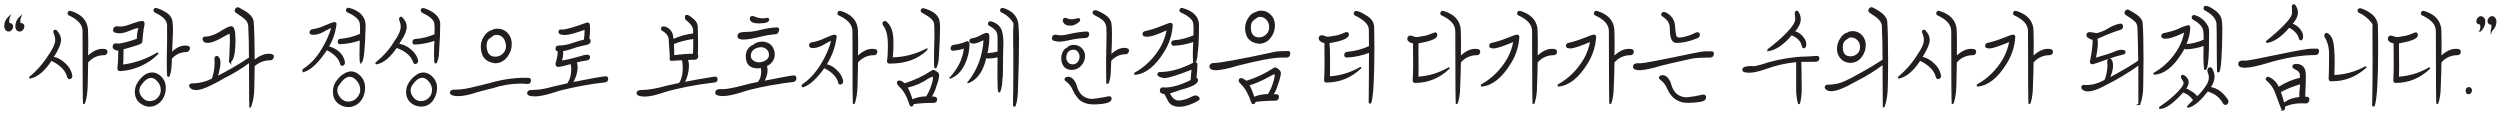
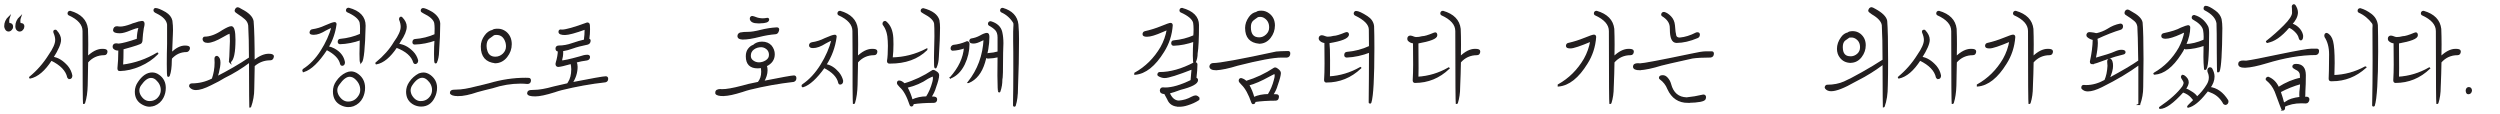
<svg xmlns="http://www.w3.org/2000/svg" width="503" height="23" viewBox="0 0 503 23" fill="none">
  <path d="M1.73 6.19C1.65 6.19 1.55 6.17 1.44 6.12C1.33 6.07 1.23 5.96 1.14 5.78C1.05 5.6 1 5.43 1 5.28C1 4.56 1.28 3.94 1.85 3.4C1.75 3.67 1.7 3.94 1.7 4.21C1.7 4.5 1.74 4.7 1.82 4.81L1.91 4.78C2.29 4.78 2.48 4.98 2.48 5.38C2.48 5.47 2.47 5.55 2.45 5.62C2.25 6 2.01 6.19 1.73 6.19ZM3.96 6.19L3.75 6.16C3.41 6.03 3.24 5.74 3.24 5.29C3.24 4.57 3.52 3.95 4.09 3.41C3.99 3.68 3.94 3.95 3.94 4.22C3.94 4.47 3.98 4.67 4.06 4.82L4.15 4.79C4.55 4.79 4.75 4.96 4.75 5.29C4.75 5.4 4.73 5.51 4.69 5.63C4.49 6.01 4.25 6.2 3.97 6.2L3.96 6.19Z" fill="#221E1F" stroke="#221E1F" stroke-width="0.31" stroke-miterlimit="10" />
  <path d="M13.982 15.76C13.842 15.76 13.742 15.69 13.682 15.56C13.382 14.15 12.252 12.98 10.302 12.04C8.952 14.14 7.532 15.35 6.042 15.66C6.022 15.66 6.012 15.63 6.012 15.56C7.502 14.35 8.802 12.88 9.902 11.13C10.812 9.83 11.262 8.8 11.262 8.04C11.262 7.59 11.142 7.09 10.902 6.53L10.872 6.36C10.872 6.2 10.972 6.13 11.172 6.13C11.212 6.13 11.252 6.15 11.292 6.2C11.852 6.8 12.132 7.41 12.132 8.01C12.132 8.77 11.622 9.96 10.592 11.57C11.622 11.7 12.592 12.3 13.522 13.35C13.982 13.91 14.272 14.52 14.402 15.2C14.402 15.56 14.262 15.75 13.982 15.77V15.76ZM16.912 20.75H16.852C16.852 20.75 16.792 19.65 16.792 17.46C16.792 11.47 16.782 7.73 16.762 6.25C16.762 4.91 15.792 3.8 13.862 2.93C13.782 2.86 13.742 2.8 13.742 2.73C13.742 2.46 13.872 2.33 14.132 2.33C16.202 2.93 17.342 4.1 17.542 5.82C17.582 6.78 17.602 7.83 17.602 8.97L17.572 11.52C18.622 10.49 19.622 9.98 20.592 9.98C21.172 9.98 21.472 10.09 21.472 10.31C21.472 10.74 21.302 10.95 20.962 10.95C19.612 10.95 18.482 11.46 17.582 12.49C17.562 14.26 17.532 15.83 17.492 17.2C17.452 18.58 17.282 19.73 16.982 20.67L16.922 20.74L16.912 20.75Z" fill="#221E1F" stroke="#221E1F" stroke-width="0.31" stroke-miterlimit="10" />
  <path d="M24.082 14.149C23.883 14.149 23.782 14.02 23.782 13.749C23.902 12.659 23.962 11.399 23.962 9.99L23.723 10.02C23.402 10.02 23.133 9.91 22.902 9.68C22.843 9.57 22.812 9.48 22.812 9.41C22.812 9.05 23.003 8.87 23.383 8.87C23.543 8.87 23.652 8.88 23.703 8.9C23.753 8.92 23.812 8.93 23.872 8.93C24.633 8.86 25.902 8.53 27.672 7.92C27.692 7 27.823 6.16 28.062 5.4C27.462 5.51 26.863 5.69 26.282 5.94C25.352 6.34 24.633 6.54 24.113 6.54C23.302 6.54 22.902 6.38 22.902 6.07C22.942 5.65 23.152 5.43 23.532 5.43C23.773 5.47 23.992 5.5 24.192 5.5C24.733 5.5 25.462 5.33 26.363 5C26.582 4.89 26.872 4.79 27.242 4.7C27.742 4.5 28.203 4.39 28.602 4.36C28.823 4.36 28.933 4.52 28.933 4.83C28.933 5.01 28.883 5.28 28.782 5.64C28.642 6.49 28.552 7.34 28.512 8.19C28.512 8.28 28.473 8.41 28.372 8.58C28.273 8.75 27.133 9.13 24.913 9.74L24.703 9.77C24.703 11.18 24.672 12.309 24.613 13.159C27.133 12.85 29.483 12.03 31.683 10.71C31.703 10.71 31.712 10.729 31.712 10.78C30.723 11.79 29.543 12.589 28.152 13.2C26.762 13.8 25.402 14.12 24.073 14.139L24.082 14.149ZM30.122 21.32C29.703 21.32 29.262 21.209 28.823 20.98C27.793 20.47 27.282 19.63 27.282 18.459C27.282 17.79 27.483 17.16 27.883 16.579C28.712 15.35 29.622 14.729 30.633 14.729C31.093 14.729 31.543 14.889 31.962 15.2C32.792 15.8 33.203 16.63 33.203 17.68C33.203 18.369 33.053 19.009 32.752 19.59C32.392 20.299 31.823 20.82 31.062 21.13C30.782 21.239 30.473 21.299 30.122 21.299V21.32ZM30.093 20.489C31.003 20.489 31.692 20.099 32.172 19.32C32.392 18.939 32.502 18.54 32.502 18.11C32.502 17.299 32.163 16.59 31.473 15.96C31.152 15.669 30.793 15.52 30.383 15.52C29.703 15.52 28.992 16.029 28.273 17.059C28.012 17.419 27.883 17.799 27.883 18.2C27.883 18.529 27.973 18.869 28.152 19.209C28.652 20.059 29.302 20.489 30.082 20.489H30.093ZM33.892 15.319H33.833C33.752 15.319 33.712 14.52 33.712 12.899C33.712 11.47 33.733 10.1 33.773 8.81V4.95C33.672 4.03 32.943 3.24 31.573 2.57C31.212 2.41 31.032 2.26 31.032 2.1C31.032 1.88 31.122 1.77 31.302 1.77C31.683 1.77 32.343 2.04 33.263 2.57C33.962 3 34.392 3.53 34.532 4.18C34.612 4.78 34.653 5.41 34.653 6.06C34.653 6.4 34.642 6.7 34.623 6.97C34.602 7.24 34.593 7.5 34.593 7.74C34.572 8.75 34.532 9.74 34.472 10.729C35.443 9.79 36.352 9.32 37.222 9.32C37.782 9.32 38.072 9.43 38.072 9.65C38.072 9.83 38.013 9.99 37.903 10.12C37.792 10.249 37.672 10.319 37.553 10.319C36.322 10.319 35.292 10.79 34.443 11.729C34.422 11.839 34.413 11.989 34.413 12.169C34.413 13.47 34.273 14.499 33.992 15.259C33.953 15.309 33.922 15.329 33.903 15.329L33.892 15.319Z" fill="#221E1F" stroke="#221E1F" stroke-width="0.31" stroke-miterlimit="10" />
  <path d="M50.313 21.489C50.313 21.489 50.253 18.459 50.253 12.399C48.623 13.629 46.913 14.679 45.123 15.549C44.463 15.969 43.543 16.469 42.373 17.029C41.123 17.659 40.143 17.969 39.413 17.969C38.913 17.969 38.513 17.789 38.233 17.429L38.203 17.299C38.203 17.049 38.353 16.929 38.653 16.929C40.063 16.929 41.433 16.599 42.763 15.919C43.143 14.849 43.333 13.739 43.333 12.599L43.303 11.829C43.303 11.539 43.423 11.389 43.663 11.389C44.023 11.549 44.203 11.949 44.203 12.599C44.203 13.069 44.103 13.719 43.903 14.549C43.843 14.859 43.723 15.199 43.543 15.559C45.943 14.349 48.173 13.059 50.243 11.669C50.243 9.079 50.193 6.879 50.093 5.089C50.013 4.549 49.763 4.109 49.353 3.749C48.943 3.389 48.503 3.069 48.043 2.779C47.583 2.489 47.353 2.289 47.353 2.179C47.433 1.799 47.603 1.609 47.863 1.609C47.943 1.609 48.183 1.729 48.583 1.979C49.953 2.669 50.713 3.429 50.873 4.259C51.013 5.939 51.083 8.609 51.083 12.279C52.173 11.409 53.163 10.969 54.073 10.969C54.653 10.969 54.953 11.089 54.953 11.339C54.913 11.759 54.723 11.979 54.383 11.979C53.133 11.979 52.043 12.389 51.093 13.219L51.003 17.849C51.003 19.099 50.793 20.309 50.373 21.469C50.373 21.489 50.353 21.499 50.313 21.499V21.489ZM46.263 12.469C46.243 12.399 46.233 12.289 46.233 12.129C46.233 11.969 46.253 11.719 46.293 11.359C46.333 10.799 46.373 9.769 46.413 8.269C46.413 7.579 46.383 7.009 46.323 6.559C45.983 6.669 45.483 6.919 44.843 7.299C43.513 8.079 42.493 8.469 41.793 8.469C41.213 8.469 40.913 8.249 40.913 7.799C40.973 7.619 41.053 7.529 41.153 7.529C42.283 7.529 43.493 7.079 44.803 6.189C45.653 5.679 46.233 5.419 46.553 5.419C46.993 5.439 47.223 6.299 47.223 7.999C47.223 10.589 46.903 12.079 46.253 12.459L46.263 12.469Z" fill="#221E1F" stroke="#221E1F" stroke-width="0.31" stroke-miterlimit="10" />
  <path d="M61.1 14.349C61.02 14.349 60.98 14.309 60.98 14.219C60.98 14.109 61.011 14.029 61.071 13.989C62.441 13.119 63.63 11.879 64.65 10.269C65.671 8.659 66.41 7.029 66.871 5.369C66.41 5.549 65.941 5.759 65.481 6.009C64.57 6.569 63.8 6.849 63.151 6.849C62.67 6.849 62.431 6.759 62.431 6.579C62.431 6.449 62.471 6.319 62.55 6.209C62.63 6.099 62.73 6.039 62.85 6.039C63.761 5.909 64.611 5.649 65.421 5.269C66.43 4.819 67.061 4.599 67.32 4.599C67.481 4.599 67.561 4.689 67.561 4.869C67.341 6.529 66.811 8.059 65.99 9.469C66.41 9.539 66.811 9.669 67.171 9.869C68.361 10.499 69.05 11.379 69.251 12.519C69.251 12.899 69.111 13.089 68.831 13.089C68.71 13.089 68.63 13.019 68.591 12.889C68.35 11.749 67.391 10.749 65.721 9.899C64.07 12.429 62.531 13.909 61.1 14.359V14.349ZM70.1 21.389C69.621 21.389 69.15 21.279 68.71 21.059C67.66 20.569 67.141 19.679 67.141 18.409C67.141 17.689 67.341 17.039 67.74 16.459C68.26 15.679 68.91 15.109 69.671 14.749C70.01 14.589 70.341 14.519 70.641 14.519C71.1 14.519 71.561 14.689 72.001 15.019C72.871 15.669 73.3 16.549 73.3 17.669C73.3 18.359 73.15 19.009 72.85 19.619C72.471 20.379 71.871 20.919 71.07 21.229C70.731 21.339 70.4 21.399 70.1 21.399V21.389ZM70.04 20.589C70.99 20.589 71.731 20.169 72.27 19.309C72.51 18.949 72.63 18.539 72.63 18.069C72.63 17.199 72.26 16.429 71.51 15.759C71.15 15.449 70.76 15.289 70.331 15.289C69.65 15.289 68.91 15.849 68.13 16.969C67.85 17.349 67.71 17.739 67.71 18.139C67.71 18.499 67.811 18.869 68.01 19.249C68.55 20.139 69.231 20.589 70.031 20.589H70.04ZM72.66 12.529H72.6C72.52 12.529 72.481 11.959 72.481 10.819L72.54 7.929C71.191 8.419 69.82 8.689 68.43 8.739C68.231 8.739 68.121 8.639 68.1 8.439C68.1 8.129 68.231 7.969 68.49 7.969C69.921 7.839 71.281 7.489 72.57 6.929L72.6 5.759C72.6 5.309 72.57 4.899 72.51 4.519C72.311 3.739 71.43 2.999 69.88 2.309C69.8 2.239 69.76 2.179 69.76 2.109C69.76 1.839 69.891 1.709 70.15 1.709C72.32 2.289 73.41 3.439 73.41 5.169C73.311 9.639 73.061 12.099 72.66 12.549V12.529Z" fill="#221E1F" stroke="#221E1F" stroke-width="0.31" stroke-miterlimit="10" />
  <path d="M75.702 12.799C75.702 12.799 75.672 12.769 75.672 12.699C77.282 11.379 78.522 9.979 79.382 8.509C80.312 7.239 80.772 6.199 80.772 5.389C80.772 4.939 80.662 4.449 80.442 3.909C80.442 3.639 80.522 3.509 80.682 3.509C80.742 3.509 80.792 3.529 80.832 3.579C81.392 4.159 81.682 4.749 81.682 5.359C81.682 6.119 81.292 7.079 80.502 8.239L80.082 8.949C81.132 9.039 82.102 9.539 83.012 10.459C83.492 10.949 83.812 11.519 83.982 12.169C83.982 12.499 83.842 12.699 83.562 12.739C83.422 12.739 83.332 12.669 83.292 12.539C82.912 11.219 81.732 10.189 79.762 9.449C78.432 11.439 77.082 12.559 75.712 12.799H75.702ZM84.732 21.289C84.292 21.289 83.842 21.189 83.402 20.989C82.372 20.479 81.862 19.639 81.862 18.469C81.862 17.799 82.062 17.169 82.462 16.589C82.942 15.869 83.572 15.309 84.332 14.909C84.652 14.799 84.942 14.739 85.212 14.739C85.632 14.739 86.072 14.899 86.512 15.209C87.352 15.839 87.782 16.649 87.782 17.659C87.782 18.349 87.622 18.999 87.302 19.609C86.742 20.729 85.882 21.289 84.732 21.289ZM84.672 20.489C85.552 20.489 86.252 20.099 86.752 19.319C86.972 18.939 87.082 18.539 87.082 18.109C87.082 17.299 86.742 16.589 86.052 15.959C85.692 15.649 85.332 15.489 84.962 15.489C84.242 15.489 83.522 16.019 82.822 17.069C82.582 17.429 82.462 17.799 82.462 18.179C82.462 18.519 82.552 18.859 82.732 19.219C83.232 20.069 83.882 20.499 84.662 20.499L84.672 20.489ZM87.662 12.599H87.602C87.522 12.599 87.482 12.029 87.482 10.889C87.482 9.879 87.512 8.919 87.572 8.009C86.202 8.499 84.822 8.769 83.432 8.809C83.232 8.809 83.132 8.709 83.132 8.509C83.132 8.199 83.252 8.029 83.492 8.009C84.942 7.899 86.302 7.559 87.572 6.999L87.602 5.729C87.602 5.329 87.572 4.939 87.512 4.559C87.312 3.839 86.552 3.169 85.252 2.549C84.952 2.389 84.802 2.269 84.802 2.179C84.802 1.909 84.912 1.779 85.132 1.779C85.432 1.779 86.022 2.029 86.882 2.519C87.852 3.149 88.362 3.889 88.422 4.729C88.422 6.269 88.342 8.199 88.182 10.499C88.162 11.279 88.022 11.959 87.762 12.549C87.742 12.589 87.712 12.619 87.672 12.619L87.662 12.599Z" fill="#221E1F" stroke="#221E1F" stroke-width="0.31" stroke-miterlimit="10" />
  <path d="M92.152 19.18C91.282 19.18 90.792 19.02 90.672 18.71C90.672 18.53 90.732 18.4 90.872 18.31C91.002 18.22 91.332 18.18 91.852 18.18C92.862 18.18 94.212 17.96 95.902 17.51C96.142 17.44 96.392 17.39 96.652 17.34L98.522 16.87C100.942 16.16 103.352 15.8 105.772 15.8C105.972 15.8 106.172 15.8 106.372 15.82C106.572 15.83 106.672 15.95 106.672 16.17C106.672 16.55 106.492 16.74 106.132 16.74C105.692 16.7 105.232 16.67 104.772 16.67C102.862 16.67 100.962 16.98 99.062 17.61C97.912 17.88 96.912 18.14 96.042 18.38C94.472 18.92 93.172 19.19 92.152 19.19V19.18ZM99.672 12.57C97.822 12.39 96.892 11.32 96.892 9.35C96.892 8.59 97.142 7.87 97.642 7.2C98.042 6.64 98.542 6.29 99.122 6.16C99.282 6 99.632 5.93 100.182 5.93C100.732 5.93 101.242 6.11 101.722 6.47C102.442 7.05 102.812 7.86 102.812 8.89C102.812 9.81 102.512 10.64 101.922 11.39C101.332 12.14 100.582 12.54 99.672 12.58V12.57ZM99.672 11.56C100.272 11.56 100.812 11.34 101.272 10.91C101.732 10.47 101.962 9.94 101.962 9.32C101.962 9.1 101.932 8.85 101.872 8.58C101.552 7.44 100.882 6.87 99.882 6.87C99.702 6.87 99.522 6.89 99.342 6.94C98.762 7.34 98.402 7.6 98.282 7.71C97.922 8.04 97.742 8.56 97.742 9.25C97.742 9.65 97.812 10.03 97.952 10.39C98.232 11.17 98.812 11.56 99.672 11.56Z" fill="#221E1F" stroke="#221E1F" stroke-width="0.31" stroke-miterlimit="10" />
  <path d="M107.691 19.24C106.721 19.24 106.231 19.08 106.211 18.77C106.211 18.59 106.281 18.46 106.421 18.37C106.561 18.28 106.881 18.24 107.391 18.24C108.441 18.24 109.791 18.01 111.441 17.54L114.221 16.9C114.261 16.81 114.321 16.72 114.401 16.63C114.861 15.94 115.091 15.04 115.091 13.95C115.091 13.55 115.041 13.13 114.941 12.71C113.531 13.11 112.661 13.31 112.311 13.31C112.051 13.31 111.921 13.15 111.921 12.84C111.921 12.75 111.941 12.66 111.981 12.57C112.221 11.79 112.361 11 112.401 10.22C112.081 10.22 111.921 10.07 111.921 9.78C111.921 9.47 112.101 9.31 112.461 9.31C113.331 9.31 114.221 9.15 115.151 8.82C116.081 8.5 116.901 8.26 117.631 8.1C117.731 7.32 117.781 6.55 117.781 5.78C115.751 6.52 114.381 6.89 113.671 6.89C112.901 6.89 112.521 6.73 112.521 6.42C112.521 6.2 112.611 6.08 112.791 6.08L113.061 6.11C113.851 6.11 115.551 5.63 118.161 4.67C118.281 4.67 118.381 4.71 118.451 4.79C118.521 4.87 118.561 5.23 118.561 5.88C118.561 6.53 118.511 7.19 118.411 7.93C118.591 7.93 118.681 8.01 118.681 8.16C118.681 8.52 118.521 8.74 118.201 8.83C116.971 9.08 115.991 9.33 115.261 9.6C114.521 9.87 113.821 10.06 113.131 10.17L113.161 10.57C113.161 11.06 113.071 11.64 112.891 12.32C113.431 12.32 114.671 12.05 116.601 11.51C117.221 11.29 117.751 11.17 118.171 11.17C118.431 11.17 118.561 11.27 118.561 11.47C118.561 11.76 118.401 11.94 118.081 12.01C117.331 12.1 116.591 12.25 115.851 12.45C115.991 12.74 116.061 13.07 116.061 13.42C116.061 14.58 115.721 15.68 115.031 16.71C119.121 15.91 121.401 15.5 121.881 15.5C122.101 15.5 122.211 15.62 122.211 15.87C122.211 16.16 122.071 16.34 121.791 16.41C118.831 16.74 115.891 17.27 112.971 17.99C112.531 18.1 112.041 18.25 111.521 18.43C109.811 18.97 108.531 19.24 107.691 19.24Z" fill="#221E1F" stroke="#221E1F" stroke-width="0.31" stroke-miterlimit="10" />
-   <path d="M129.77 19.279C128.8 19.279 128.29 19.099 128.23 18.739C128.23 18.469 128.45 18.319 128.89 18.269C130.4 18.269 132.14 17.979 134.11 17.399L136.71 16.829C136.75 16.759 136.8 16.689 136.86 16.609C136.92 16.529 136.98 16.429 137.04 16.289C137.36 15.549 137.52 14.739 137.52 13.839C137.52 12.939 137.45 12.279 137.31 11.959L135.11 12.089C134.95 12.089 134.87 11.999 134.87 11.819C134.87 11.709 134.89 11.609 134.93 11.519L134.69 7.829C134.61 7.139 134.14 6.529 133.27 6.019C133.19 5.979 133.14 5.909 133.12 5.819C133.12 5.569 133.27 5.449 133.57 5.449C134.44 5.669 134.99 6.189 135.23 6.989C135.29 7.329 135.34 7.669 135.38 8.029C136.75 7.429 138.16 7.029 139.61 6.859V6.049C139.57 5.419 139.21 4.829 138.52 4.269C138.14 3.979 137.95 3.759 137.95 3.599C137.95 3.289 138.02 3.129 138.16 3.129C138.4 3.129 138.84 3.409 139.49 3.969C139.99 4.389 140.24 4.889 140.24 5.449C140.28 6.479 140.3 7.509 140.3 8.539C140.3 9.659 140.28 10.479 140.24 10.989C140.3 11.029 140.33 11.099 140.33 11.189C140.33 11.589 140.18 11.819 139.88 11.859C139.32 11.859 138.75 11.879 138.19 11.929C138.37 12.269 138.46 12.689 138.46 13.209C138.46 14.369 138.17 15.519 137.58 16.669C139.65 16.249 141.75 15.879 143.86 15.559C144.1 15.559 144.22 15.689 144.22 15.959C144.22 16.229 144.09 16.379 143.83 16.429C139.84 16.899 136.41 17.569 133.53 18.439C131.92 18.999 130.66 19.279 129.76 19.279H129.77ZM135.47 11.259C136.84 11.079 138.21 10.979 139.58 10.959C139.62 10.329 139.64 9.239 139.64 7.669C138.19 7.849 136.79 8.209 135.44 8.739L135.5 10.619L135.47 11.259Z" fill="#221E1F" stroke="#221E1F" stroke-width="0.31" stroke-miterlimit="10" />
  <path d="M145.61 19.179C144.7 19.179 144.19 19.049 144.07 18.779V18.609C144.07 18.249 144.37 18.069 144.98 18.069L145.22 18.099C146.17 18.099 147.52 17.859 149.3 17.389C150 17.169 151.1 16.909 152.59 16.619C153.07 16.039 153.31 15.309 153.31 14.439C153.31 14.129 153.27 13.809 153.19 13.499C152.93 13.569 152.68 13.599 152.44 13.599C150.95 13.599 150.21 12.839 150.21 11.319C150.21 10.719 150.36 10.229 150.66 9.859C150.96 9.489 151.27 9.259 151.6 9.169C152.04 8.749 152.62 8.529 153.32 8.529C154.08 8.529 154.69 8.779 155.13 9.269C155.53 9.779 155.73 10.329 155.73 10.909C155.73 11.939 155.2 12.709 154.13 13.219C154.23 13.489 154.28 13.789 154.28 14.129C154.28 14.869 154.04 15.639 153.56 16.439C157.3 15.699 159.37 15.329 159.75 15.329C159.97 15.329 160.08 15.459 160.08 15.729C160.08 16.039 159.94 16.239 159.66 16.329C156.7 16.669 153.76 17.189 150.84 17.909C150.4 18.019 149.91 18.169 149.39 18.349C147.7 18.889 146.44 19.159 145.62 19.159L145.61 19.179ZM149.47 7.799C148.85 7.799 148.53 7.619 148.53 7.259C148.53 6.989 148.67 6.799 148.95 6.689C149.37 6.599 149.93 6.559 150.61 6.559C151.17 6.559 151.99 6.429 153.06 6.159C154.13 5.889 155.2 5.719 156.29 5.659C156.49 5.659 156.6 5.739 156.62 5.889C156.62 6.069 156.57 6.249 156.47 6.429C156.37 6.609 156.23 6.709 156.05 6.729C154.96 6.819 153.89 6.999 152.82 7.269C151.41 7.629 150.29 7.809 149.47 7.809V7.799ZM152.7 12.699C153.2 12.699 153.69 12.559 154.16 12.259C154.63 11.959 154.87 11.569 154.87 11.049C154.87 10.379 154.57 9.879 153.96 9.539C153.68 9.409 153.42 9.339 153.17 9.339C152.57 9.339 152.04 9.509 151.59 9.839C151.14 10.179 150.91 10.629 150.91 11.219C150.91 11.599 151.04 11.909 151.3 12.159C151.7 12.519 152.17 12.699 152.69 12.699H152.7ZM152.85 4.549H152.52C151.61 4.549 151.11 4.299 151.01 3.809C151.01 3.519 151.13 3.369 151.37 3.369C151.59 3.409 151.81 3.479 152.03 3.569C152.25 3.659 152.48 3.729 152.72 3.769C152.96 3.809 153.2 3.839 153.45 3.839C153.75 3.839 154.06 3.809 154.39 3.739C154.53 3.739 154.6 3.809 154.6 3.939C154.6 4.339 154.02 4.539 152.85 4.539V4.549Z" fill="#221E1F" stroke="#221E1F" stroke-width="0.31" stroke-miterlimit="10" />
  <path d="M161.542 17.4C161.462 17.4 161.422 17.37 161.422 17.3C161.422 17.17 161.462 17.09 161.542 17.07C162.932 16.13 164.152 14.81 165.212 13.11C166.272 11.41 167.022 9.69 167.462 7.94C167.002 8.12 166.532 8.34 166.072 8.61C165.122 9.21 164.302 9.52 163.592 9.52C163.152 9.52 162.932 9.4 162.932 9.15C162.932 8.88 163.082 8.71 163.382 8.65C164.292 8.52 165.162 8.24 166.012 7.81C167.022 7.36 167.672 7.14 167.972 7.14C168.112 7.14 168.182 7.22 168.182 7.38C167.922 9.44 167.222 11.33 166.102 13.05C167.032 13.18 167.882 13.71 168.672 14.63C169.092 15.14 169.362 15.69 169.492 16.27C169.492 16.67 169.322 16.87 168.982 16.87C168.902 16.87 168.842 16.79 168.802 16.64C168.542 15.43 167.542 14.39 165.812 13.52C164.242 15.71 162.822 17.01 161.552 17.41L161.542 17.4ZM171.812 20.75H171.752C171.752 20.75 171.692 19.65 171.692 17.46C171.692 11.47 171.692 7.73 171.662 6.25C171.662 4.91 170.692 3.8 168.762 2.93C168.682 2.86 168.642 2.8 168.642 2.73C168.642 2.46 168.772 2.33 169.032 2.33C171.102 2.93 172.242 4.1 172.442 5.82C172.482 6.78 172.502 7.83 172.502 8.97L172.472 11.52C173.522 10.49 174.522 9.98 175.492 9.98C176.072 9.98 176.372 10.09 176.372 10.31C176.372 10.74 176.202 10.95 175.862 10.95C174.512 10.95 173.382 11.46 172.482 12.49C172.462 14.03 172.432 15.55 172.392 17.04C172.352 18.53 172.182 19.74 171.882 20.68L171.822 20.75H171.812Z" fill="#221E1F" stroke="#221E1F" stroke-width="0.31" stroke-miterlimit="10" />
  <path d="M179.131 12.641H178.921C178.721 12.641 178.621 12.521 178.621 12.271C178.741 11.531 178.801 10.511 178.801 9.221L178.771 8.251C178.731 6.911 178.411 5.821 177.801 5.001C177.741 4.931 177.711 4.871 177.711 4.801C177.711 4.531 177.831 4.391 178.071 4.361L178.221 4.431C179.051 5.121 179.501 6.201 179.581 7.651L179.611 8.921C179.611 9.881 179.561 10.781 179.461 11.601V11.701C181.921 11.661 184.241 11.061 186.431 9.921V9.991C184.621 11.761 182.181 12.641 179.121 12.641H179.131ZM183.361 21.291C183.281 21.291 183.221 21.231 183.181 21.121C182.581 19.311 181.901 18.091 181.161 17.461C180.801 17.101 180.621 16.861 180.621 16.721C180.621 16.471 180.711 16.351 180.891 16.351C181.211 16.351 181.561 16.541 181.951 16.921C183.981 16.321 185.891 15.421 187.661 14.241L187.781 14.211C187.901 14.211 188.051 14.281 188.231 14.411C188.611 14.611 188.801 14.851 188.801 15.111C188.801 15.601 188.601 16.401 188.201 17.491C187.981 18.251 187.661 18.931 187.231 19.541L187.651 19.571C188.151 19.571 188.401 19.691 188.401 19.941C188.401 20.341 188.231 20.541 187.891 20.541C186.341 20.541 184.941 20.631 183.691 20.811C183.691 21.101 183.581 21.261 183.361 21.281V21.291ZM183.481 20.181C184.411 19.751 185.391 19.541 186.441 19.541C187.001 18.671 187.441 17.661 187.741 16.521C187.821 16.211 187.861 15.951 187.861 15.751C187.861 15.411 187.791 15.251 187.651 15.251C187.571 15.251 187.231 15.411 186.621 15.721C185.431 16.551 184.031 17.151 182.421 17.531C182.881 18.381 183.241 19.261 183.481 20.181ZM188.251 13.571H188.161C188.101 13.571 188.071 12.911 188.071 11.591L188.161 7.331C188.161 6.031 188.141 5.171 188.101 4.751C187.981 4.011 187.231 3.301 185.871 2.601C185.551 2.421 185.391 2.291 185.391 2.201C185.391 1.931 185.521 1.801 185.781 1.801C187.531 2.271 188.561 3.031 188.861 4.081C188.941 4.571 188.981 5.081 188.981 5.591C188.981 7.071 188.901 9.011 188.741 11.431C188.721 12.211 188.581 12.911 188.321 13.511L188.261 13.581L188.251 13.571Z" fill="#221E1F" stroke="#221E1F" stroke-width="0.31" stroke-miterlimit="10" />
  <path d="M191.233 15.661C192.983 13.71 193.943 11.681 194.103 9.55C193.313 9.84 192.503 10.011 191.653 10.05C191.493 10.011 191.413 9.91 191.413 9.75C191.413 9.46 191.553 9.27 191.833 9.18C192.723 9.09 193.573 8.87 194.403 8.51C194.463 8.47 194.523 8.44 194.583 8.44C194.763 8.44 194.873 8.56 194.913 8.81C194.913 10.22 194.603 11.581 193.973 12.9C193.293 14.29 192.373 15.2 191.223 15.65L191.233 15.661ZM194.853 16.561C196.823 14.081 197.893 11.171 198.053 7.84L197.393 8.14C196.793 8.45 196.283 8.61 195.883 8.61C195.403 8.61 195.163 8.49 195.163 8.24C195.163 8.2 195.163 8.15 195.193 8.11C195.213 8.07 195.253 8.02 195.303 7.96C195.353 7.9 195.423 7.88 195.503 7.88C196.083 7.79 196.653 7.6 197.193 7.31C197.813 6.95 198.283 6.77 198.583 6.77C198.803 6.77 198.913 6.99 198.913 7.44C198.913 8.98 198.623 10.691 198.033 12.57C197.413 14.611 196.353 15.941 194.863 16.561H194.853ZM201.073 18.441H200.983C200.903 18.441 200.853 17.36 200.833 15.191C200.853 14.14 200.863 12.861 200.863 11.361C200.183 11.521 199.483 11.611 198.783 11.63C198.583 11.63 198.473 11.521 198.453 11.3C198.453 11.03 198.583 10.88 198.843 10.831C199.553 10.79 200.223 10.671 200.863 10.491V7.54C200.863 6.87 200.703 6.36 200.393 6.01C200.083 5.66 199.633 5.33 199.053 5.02C198.973 4.95 198.933 4.89 198.933 4.82C198.933 4.55 199.063 4.42 199.323 4.42C200.533 4.78 201.253 5.45 201.493 6.43C201.653 7.1 201.733 7.86 201.733 8.71C201.733 9 201.723 9.31 201.703 9.63C201.683 9.95 201.673 10.28 201.673 10.62C201.673 14.001 201.623 15.8 201.523 16.02C201.523 16.851 201.393 17.631 201.133 18.37L201.073 18.441ZM204.093 21.32C204.013 21.32 203.973 21.291 203.973 21.221C204.013 18.87 204.033 16.511 204.033 14.14C204.033 11.341 204.033 9.38 204.003 8.23C204.003 6.64 204.003 5.76 204.033 5.58C204.053 5.4 204.063 5.21 204.063 5.01C204.063 4.81 204.043 4.65 204.003 4.54C203.383 3.53 202.543 2.8 201.493 2.33C201.413 2.26 201.373 2.2 201.373 2.13C201.373 1.86 201.493 1.73 201.733 1.73C203.563 2.27 204.573 3.33 204.753 4.92C204.833 5.9 204.873 6.89 204.873 7.87C204.873 11.161 204.803 14.45 204.663 17.73C204.663 19.14 204.513 20.311 204.213 21.25L204.093 21.32Z" fill="#221E1F" stroke="#221E1F" stroke-width="0.31" stroke-miterlimit="10" />
-   <path d="M213.221 8.239C212.841 8.239 212.431 8.169 212.011 8.039C211.871 7.949 211.801 7.859 211.801 7.769C211.801 7.349 211.981 7.129 212.341 7.129C212.761 7.219 213.131 7.259 213.461 7.259C213.861 7.259 214.281 7.199 214.701 7.089C216.271 6.729 217.601 6.529 218.691 6.489C218.891 6.509 218.991 6.619 218.991 6.819C218.991 7.219 218.811 7.449 218.451 7.489C217.321 7.539 216.221 7.679 215.131 7.929C214.221 8.129 213.591 8.229 213.231 8.229L213.221 8.239ZM215.641 13.909C214.671 13.909 214.051 13.439 213.771 12.499C213.711 12.249 213.681 11.999 213.681 11.729C213.681 11.329 213.761 10.949 213.921 10.589C214.161 10.099 214.431 9.819 214.741 9.749C215.061 9.369 215.471 9.179 215.981 9.179C216.621 9.179 217.151 9.389 217.551 9.799C217.951 10.209 218.151 10.689 218.151 11.229C218.151 12.119 217.791 12.859 217.061 13.439C216.641 13.749 216.161 13.909 215.641 13.909ZM215.461 5.019C214.591 5.019 214.101 4.739 213.981 4.179C213.981 3.889 214.091 3.739 214.311 3.739C214.491 3.739 214.691 3.809 214.911 3.939C215.111 4.009 215.371 4.039 215.701 4.039C215.861 4.039 216.291 3.959 217.001 3.799C217.121 3.799 217.181 3.879 217.181 4.039C217.181 4.169 217.021 4.339 216.701 4.539C216.241 4.849 215.821 5.009 215.461 5.009V5.019ZM220.041 20.859C218.931 20.859 218.021 20.569 217.291 19.989C216.771 19.449 216.351 18.859 216.051 18.209C215.731 17.359 215.181 16.669 214.421 16.129C214.361 16.089 214.331 16.039 214.331 15.999C214.331 15.729 214.531 15.599 214.931 15.599C215.231 15.599 215.501 15.719 215.751 15.969C216.111 16.349 216.351 16.769 216.471 17.239C216.951 19.069 218.051 20.009 219.761 20.059C220.591 19.969 221.421 19.849 222.271 19.689C222.731 19.579 223.031 19.519 223.181 19.519C223.401 19.519 223.511 19.649 223.511 19.919C223.471 20.499 222.311 20.809 220.041 20.859ZM215.821 13.109C216.101 13.109 216.371 13.029 216.641 12.869C217.121 12.509 217.361 12.029 217.361 11.429C217.361 10.919 217.181 10.489 216.821 10.149C216.601 9.949 216.311 9.849 215.941 9.849C214.951 9.889 214.431 10.489 214.371 11.629C214.371 11.789 214.401 11.949 214.461 12.129C214.741 12.779 215.191 13.099 215.821 13.099V13.109ZM222.821 16.699H222.731C222.731 16.699 222.701 15.209 222.701 12.239C222.761 9.939 222.791 8.209 222.791 7.069L222.761 5.559C222.701 4.869 222.431 4.319 221.951 3.929C221.471 3.539 220.941 3.219 220.381 2.969C220.301 2.899 220.211 2.839 220.121 2.789C220.031 2.739 219.981 2.669 219.981 2.609C219.981 2.339 220.091 2.209 220.311 2.209C220.651 2.209 221.301 2.499 222.241 3.079C222.941 3.529 223.361 4.089 223.481 4.759C223.541 5.409 223.571 6.069 223.571 6.739C223.571 8.219 223.531 9.699 223.451 11.199C224.421 10.259 225.321 9.789 226.171 9.789C226.731 9.789 227.021 9.909 227.021 10.159C226.941 10.559 226.771 10.759 226.511 10.759C225.301 10.759 224.281 11.229 223.431 12.169C223.411 12.239 223.381 12.949 223.341 14.319C223.321 15.219 223.191 15.989 222.951 16.639C222.931 16.679 222.891 16.709 222.831 16.709L222.821 16.699Z" fill="#221E1F" stroke="#221E1F" stroke-width="0.31" stroke-miterlimit="10" />
-   <path d="M228.371 14.88V14.75C230.541 13.54 232.291 11.81 233.621 9.55C234.261 8.41 234.701 7.18 234.921 5.86L233.891 6.3C232.481 6.93 231.441 7.24 230.781 7.24C230.281 7.24 230.031 7.13 230.031 6.9C230.031 6.65 230.141 6.5 230.361 6.43C231.491 6.18 232.581 5.84 233.641 5.41C234.701 4.97 235.321 4.76 235.501 4.76C235.701 4.76 235.801 4.87 235.801 5.1C235.661 7.02 235.091 8.78 234.081 10.37C232.331 13.21 230.431 14.72 228.371 14.9V14.88ZM237.251 21.32C236.101 21.32 235.351 20.86 234.991 19.94L234.361 18.77C233.801 18.77 233.511 18.58 233.511 18.2C233.551 17.89 233.701 17.73 233.961 17.73L234.441 17.76C235.831 17.76 237.581 17.25 239.691 16.22L239.901 13.8C236.921 14.96 235.071 15.55 234.341 15.55C233.921 15.55 233.491 15.42 233.071 15.15C233.031 15.11 233.011 15.04 233.011 14.95C233.071 14.75 233.171 14.65 233.311 14.65C235.461 14.65 237.781 14 240.261 12.7L240.441 12.67C240.661 12.67 240.771 12.77 240.771 12.97C240.771 13.64 240.701 14.58 240.561 15.79C240.781 15.79 240.891 15.9 240.891 16.13C240.891 16.76 239.741 17.36 237.451 17.94C236.581 18.27 235.831 18.52 235.191 18.68C235.651 19.8 236.321 20.37 237.181 20.39C238.131 20.32 239.011 20.05 239.841 19.58C240.141 19.42 240.391 19.35 240.591 19.35C240.791 19.37 240.991 19.49 241.191 19.72L241.221 19.85C241.221 19.94 241.181 20.01 241.101 20.05C240.501 20.45 239.751 20.79 238.871 21.06C238.311 21.24 237.761 21.33 237.241 21.33L237.251 21.32ZM240.331 12.6H240.271C240.211 12.6 240.171 12.13 240.151 11.19C240.151 10.21 240.181 9.22 240.241 8.24C238.871 8.73 237.501 9 236.131 9.05C235.931 9.05 235.821 8.94 235.801 8.71C235.801 8.42 235.921 8.27 236.161 8.27C237.611 8.14 238.971 7.79 240.241 7.23C240.281 6.89 240.301 6.45 240.301 5.89C240.301 5.42 240.271 4.97 240.211 4.55C240.011 3.77 239.131 3.03 237.581 2.34C237.501 2.27 237.461 2.21 237.461 2.14C237.461 1.87 237.581 1.74 237.821 1.74C239.991 2.34 241.081 3.44 241.081 5.03C241.081 7.74 240.991 9.64 240.811 10.73C240.811 11.4 240.681 12.01 240.421 12.54L240.331 12.61V12.6Z" fill="#221E1F" stroke="#221E1F" stroke-width="0.31" stroke-miterlimit="10" />
+   <path d="M228.371 14.88V14.75C230.541 13.54 232.291 11.81 233.621 9.55C234.261 8.41 234.701 7.18 234.921 5.86L233.891 6.3C232.481 6.93 231.441 7.24 230.781 7.24C230.281 7.24 230.031 7.13 230.031 6.9C230.031 6.65 230.141 6.5 230.361 6.43C231.491 6.18 232.581 5.84 233.641 5.41C234.701 4.97 235.321 4.76 235.501 4.76C235.701 4.76 235.801 4.87 235.801 5.1C235.661 7.02 235.091 8.78 234.081 10.37C232.331 13.21 230.431 14.72 228.371 14.9V14.88ZM237.251 21.32C236.101 21.32 235.351 20.86 234.991 19.94L234.361 18.77C233.801 18.77 233.511 18.58 233.511 18.2C233.551 17.89 233.701 17.73 233.961 17.73L234.441 17.76C235.831 17.76 237.581 17.25 239.691 16.22L239.901 13.8C236.921 14.96 235.071 15.55 234.341 15.55C233.921 15.55 233.491 15.42 233.071 15.15C233.031 15.11 233.011 15.04 233.011 14.95C233.071 14.75 233.171 14.65 233.311 14.65C235.461 14.65 237.781 14 240.261 12.7L240.441 12.67C240.661 12.67 240.771 12.77 240.771 12.97C240.771 13.64 240.701 14.58 240.561 15.79C240.781 15.79 240.891 15.9 240.891 16.13C240.891 16.76 239.741 17.36 237.451 17.94C236.581 18.27 235.831 18.52 235.191 18.68C235.651 19.8 236.321 20.37 237.181 20.39C238.131 20.32 239.011 20.05 239.841 19.58C240.141 19.42 240.391 19.35 240.591 19.35C240.791 19.37 240.991 19.49 241.191 19.72C241.221 19.94 241.181 20.01 241.101 20.05C240.501 20.45 239.751 20.79 238.871 21.06C238.311 21.24 237.761 21.33 237.241 21.33L237.251 21.32ZM240.331 12.6H240.271C240.211 12.6 240.171 12.13 240.151 11.19C240.151 10.21 240.181 9.22 240.241 8.24C238.871 8.73 237.501 9 236.131 9.05C235.931 9.05 235.821 8.94 235.801 8.71C235.801 8.42 235.921 8.27 236.161 8.27C237.611 8.14 238.971 7.79 240.241 7.23C240.281 6.89 240.301 6.45 240.301 5.89C240.301 5.42 240.271 4.97 240.211 4.55C240.011 3.77 239.131 3.03 237.581 2.34C237.501 2.27 237.461 2.21 237.461 2.14C237.461 1.87 237.581 1.74 237.821 1.74C239.991 2.34 241.081 3.44 241.081 5.03C241.081 7.74 240.991 9.64 240.811 10.73C240.811 11.4 240.681 12.01 240.421 12.54L240.331 12.61V12.6Z" fill="#221E1F" stroke="#221E1F" stroke-width="0.31" stroke-miterlimit="10" />
  <path d="M244.72 13.981C243.89 13.981 243.48 13.771 243.48 13.341C243.56 13.011 243.77 12.841 244.11 12.841C245.4 12.841 249.63 12.071 256.79 10.521C257.11 10.481 257.91 10.441 259.18 10.421C259.36 10.421 259.45 10.521 259.45 10.721C259.45 11.151 259.28 11.381 258.94 11.431H257.82C256.21 11.431 253.26 11.981 248.97 13.071C247.24 13.611 245.82 13.911 244.71 13.981H244.72ZM252.12 20.791C252.02 20.791 251.96 20.751 251.94 20.661C251.34 18.911 250.66 17.681 249.92 16.971C249.56 16.611 249.38 16.381 249.38 16.261C249.38 15.991 249.49 15.861 249.71 15.861C250.09 15.951 250.42 16.141 250.71 16.431C252.72 15.831 254.63 14.931 256.42 13.751L256.6 13.721C256.68 13.721 256.81 13.791 256.99 13.921C257.37 14.191 257.56 14.451 257.56 14.691C257.56 15.121 257.35 15.921 256.93 17.111C256.73 17.831 256.42 18.491 255.99 19.091C256.29 19.091 256.58 19.101 256.87 19.121C257.05 19.141 257.15 19.231 257.17 19.391C257.17 19.861 257 20.101 256.66 20.101C255.11 20.101 253.71 20.191 252.46 20.371C252.46 20.661 252.35 20.811 252.13 20.811L252.12 20.791ZM253.36 8.641C251.57 8.481 250.67 7.481 250.67 5.621C250.67 4.901 250.91 4.201 251.4 3.511C251.78 2.971 252.25 2.651 252.82 2.541C252.96 2.381 253.28 2.301 253.79 2.301C254.33 2.301 254.84 2.481 255.3 2.841C256 3.381 256.36 4.141 256.36 5.121C256.36 6.011 256.08 6.821 255.52 7.541C254.96 8.261 254.24 8.621 253.38 8.651L253.36 8.641ZM252.24 19.681C253.11 19.281 254.09 19.081 255.2 19.081C255.76 18.191 256.19 17.181 256.47 16.061C256.57 15.701 256.62 15.431 256.62 15.251C256.62 14.921 256.55 14.751 256.41 14.751C256.33 14.751 255.99 14.921 255.38 15.251C253.73 16.171 252.33 16.771 251.18 17.061C251.66 17.911 252.01 18.781 252.24 19.681ZM253.36 7.671C253.9 7.671 254.4 7.461 254.84 7.051C255.28 6.641 255.51 6.131 255.51 5.521C255.51 4.651 255.18 3.991 254.51 3.541C254.21 3.341 253.89 3.241 253.54 3.241C253.38 3.241 253.21 3.261 253.03 3.311C252.57 3.621 252.24 3.871 252.03 4.051C251.69 4.361 251.52 4.831 251.52 5.461C251.52 6.941 252.13 7.671 253.36 7.671Z" fill="#221E1F" stroke="#221E1F" stroke-width="0.31" stroke-miterlimit="10" />
  <path d="M266.863 16.459C266.663 16.459 266.563 16.339 266.563 16.089C266.623 15.149 266.653 14.039 266.653 12.769L266.623 8.509C266.203 8.489 265.853 8.329 265.593 8.039C265.513 7.929 265.473 7.829 265.473 7.739C265.473 7.429 265.633 7.259 265.953 7.239C266.133 7.259 266.323 7.309 266.513 7.389C266.703 7.469 266.903 7.519 267.103 7.539C267.503 7.539 267.923 7.479 268.343 7.369C268.803 7.369 269.593 7.129 270.703 6.669C270.723 6.669 270.743 6.659 270.783 6.639C270.813 6.619 270.863 6.609 270.953 6.609C271.153 6.609 271.253 6.719 271.253 6.939C271.253 7.589 269.943 8.129 267.333 8.549C267.413 9.239 267.453 10.449 267.453 12.169C267.453 13.799 267.453 14.919 267.423 15.519C269.633 15.389 271.733 14.759 273.703 13.639L273.733 13.669C271.763 15.529 269.473 16.449 266.883 16.449L266.863 16.459ZM275.653 20.689C275.573 20.689 275.533 20.669 275.533 20.619C275.573 17.469 275.593 14.069 275.593 10.419C274.063 11.019 272.513 11.359 270.943 11.429C270.723 11.409 270.613 11.299 270.613 11.089C270.613 10.779 270.743 10.609 271.003 10.589C272.613 10.459 274.143 10.049 275.593 9.379C275.573 8.329 275.563 7.189 275.563 5.959C275.563 4.889 274.593 3.889 272.663 2.969C272.563 2.879 272.513 2.789 272.513 2.699C272.553 2.479 272.663 2.359 272.843 2.359C273.263 2.359 274.003 2.699 275.043 3.369C275.803 3.859 276.233 4.499 276.313 5.279C276.353 6.379 276.373 7.819 276.373 9.609C276.373 15.669 276.173 19.339 275.773 20.609C275.753 20.649 275.713 20.679 275.653 20.679V20.689Z" fill="#221E1F" stroke="#221E1F" stroke-width="0.31" stroke-miterlimit="10" />
  <path d="M284.691 16.53C284.491 16.53 284.391 16.41 284.391 16.16C284.451 15.11 284.481 14.07 284.481 13.04L284.451 8.58C284.031 8.56 283.671 8.4 283.391 8.11C283.331 8 283.301 7.9 283.301 7.81C283.301 7.5 283.451 7.33 283.751 7.31C283.951 7.33 284.141 7.38 284.321 7.46C284.501 7.54 284.691 7.59 284.891 7.61C285.311 7.61 285.721 7.56 286.131 7.44C286.611 7.44 287.411 7.2 288.521 6.73C288.621 6.69 288.701 6.66 288.761 6.66C288.941 6.66 289.031 6.81 289.031 7.1C289.031 7.66 287.761 8.16 285.231 8.61L285.261 13.74L285.231 15.59C287.441 15.46 289.531 14.83 291.481 13.71L291.511 13.74C289.561 15.6 287.281 16.53 284.691 16.53ZM293.111 20.75H293.051C293.051 20.75 292.991 19.65 292.991 17.46C292.991 11.47 292.981 7.73 292.961 6.25C292.961 4.91 291.991 3.8 290.061 2.93C289.981 2.86 289.941 2.8 289.941 2.73C289.941 2.46 290.071 2.33 290.331 2.33C292.401 2.93 293.541 4.1 293.741 5.82C293.781 6.78 293.801 7.83 293.801 8.97L293.771 11.52C294.821 10.49 295.821 9.98 296.791 9.98C297.371 9.98 297.671 10.09 297.671 10.31C297.671 10.74 297.501 10.95 297.161 10.95C295.811 10.95 294.681 11.46 293.781 12.49C293.761 14.03 293.711 15.69 293.631 17.46C293.631 18.67 293.481 19.74 293.181 20.68L293.121 20.75H293.111Z" fill="#221E1F" stroke="#221E1F" stroke-width="0.31" stroke-miterlimit="10" />
-   <path d="M298.113 17.23V17.1C300.283 15.89 302.033 14.16 303.363 11.9C304.003 10.76 304.443 9.53 304.663 8.21C302.493 9.13 301.113 9.59 300.523 9.59C300.023 9.59 299.773 9.48 299.773 9.26C299.773 8.99 299.883 8.84 300.103 8.79C301.213 8.54 302.293 8.2 303.353 7.77C304.413 7.34 305.043 7.12 305.243 7.12C305.443 7.12 305.543 7.23 305.543 7.46C305.403 9.38 304.833 11.14 303.823 12.73C302.073 15.57 300.173 17.08 298.113 17.26V17.23ZM308.563 20.75H308.503C308.503 20.75 308.443 19.65 308.443 17.46C308.443 11.47 308.433 7.73 308.413 6.25C308.413 4.91 307.443 3.8 305.513 2.93C305.433 2.86 305.393 2.8 305.393 2.73C305.393 2.46 305.523 2.33 305.783 2.33C307.853 2.93 308.993 4.1 309.193 5.82C309.233 6.78 309.253 7.83 309.253 8.97L309.223 11.52C310.273 10.49 311.273 9.98 312.243 9.98C312.823 9.98 313.123 10.09 313.123 10.31C313.123 10.74 312.953 10.95 312.613 10.95C311.263 10.95 310.133 11.46 309.233 12.49C309.213 14.03 309.163 15.69 309.083 17.46C309.083 18.67 308.933 19.74 308.633 20.68L308.573 20.75H308.563Z" fill="#221E1F" stroke="#221E1F" stroke-width="0.31" stroke-miterlimit="10" />
  <path d="M313.562 17.23V17.1C315.733 15.89 317.483 14.16 318.812 11.9C319.452 10.76 319.893 9.53 320.113 8.21C317.943 9.13 316.563 9.59 315.973 9.59C315.473 9.59 315.223 9.48 315.223 9.26C315.223 8.99 315.333 8.84 315.553 8.79C316.663 8.54 317.743 8.2 318.803 7.77C319.863 7.34 320.493 7.12 320.693 7.12C320.893 7.12 320.993 7.23 320.993 7.46C320.853 9.38 320.283 11.14 319.273 12.73C317.523 15.57 315.622 17.08 313.562 17.26V17.23ZM324.013 20.75H323.953C323.953 20.75 323.893 19.65 323.893 17.46C323.893 11.47 323.883 7.73 323.863 6.25C323.863 4.91 322.892 3.8 320.962 2.93C320.882 2.86 320.842 2.8 320.842 2.73C320.842 2.46 320.973 2.33 321.233 2.33C323.303 2.93 324.443 4.1 324.643 5.82C324.683 6.78 324.703 7.83 324.703 8.97L324.673 11.52C325.723 10.49 326.723 9.98 327.693 9.98C328.273 9.98 328.573 10.09 328.573 10.31C328.573 10.74 328.403 10.95 328.062 10.95C326.712 10.95 325.582 11.46 324.682 12.49C324.662 14.03 324.613 15.69 324.533 17.46C324.533 18.67 324.383 19.74 324.083 20.68L324.023 20.75H324.013Z" fill="#221E1F" stroke="#221E1F" stroke-width="0.31" stroke-miterlimit="10" />
  <path d="M329.951 13.981C329.121 13.981 328.711 13.791 328.711 13.411C328.711 13.051 328.991 12.871 329.551 12.871L329.971 12.901C330.611 12.901 334.051 12.251 340.271 10.951C341.661 10.641 342.651 10.481 343.231 10.481H344.411C344.591 10.481 344.681 10.581 344.681 10.781C344.681 11.161 344.511 11.371 344.171 11.421C342.581 11.421 341.351 11.491 340.491 11.621C336.751 12.451 334.651 12.931 334.211 13.061C332.481 13.601 331.061 13.901 329.951 13.971V13.981ZM339.641 20.551C337.771 20.551 336.431 19.661 335.621 17.871C335.301 17.041 334.761 16.361 334.021 15.821C333.961 15.781 333.931 15.721 333.931 15.651C333.931 15.401 334.141 15.281 334.561 15.281C334.841 15.281 335.101 15.401 335.351 15.651C335.711 16.031 335.951 16.451 336.071 16.921C336.551 18.751 337.651 19.691 339.361 19.741C340.471 19.631 341.581 19.441 342.711 19.171C342.971 19.171 343.101 19.301 343.101 19.571C343.101 19.661 343.081 19.761 343.041 19.871C342.901 20.271 341.761 20.501 339.631 20.541L339.641 20.551ZM337.311 8.481C336.521 8.481 336.131 7.621 336.131 5.901L336.101 5.301C336.001 4.451 335.461 3.721 334.471 3.121C334.411 3.081 334.381 3.021 334.381 2.951C334.401 2.681 334.541 2.551 334.801 2.551C335.201 2.641 335.631 2.911 336.081 3.371C336.531 3.831 336.791 4.411 336.851 5.131C336.911 6.091 337.001 6.791 337.121 7.211C337.241 7.551 337.521 7.711 337.971 7.711C339.041 7.621 340.151 7.271 341.321 6.671L341.501 6.641C341.741 6.641 341.861 6.741 341.861 6.941C341.861 7.231 341.751 7.421 341.531 7.511C340.001 8.161 338.591 8.481 337.301 8.481H337.311Z" fill="#221E1F" stroke="#221E1F" stroke-width="0.31" stroke-miterlimit="10" />
-   <path d="M361.903 20.791C361.663 19.921 361.543 19.02 361.543 18.11V12.341C359.393 12.521 357.253 13.001 355.143 13.78C353.793 14.251 352.733 14.48 351.973 14.48C351.123 14.48 350.703 14.341 350.703 14.04C350.703 13.64 351.253 13.441 352.363 13.441L353.053 13.47C354.103 13.251 355.003 12.991 355.773 12.7C358.493 11.96 361.003 11.57 363.323 11.53C364.043 11.511 364.793 11.46 365.553 11.4C365.793 11.4 365.913 11.511 365.913 11.73C365.913 12.04 365.733 12.22 365.373 12.271C364.533 12.29 363.493 12.3 362.263 12.3C362.303 13.04 362.333 14.931 362.353 17.971C362.353 18.91 362.243 19.84 362.023 20.761L361.903 20.791ZM355.803 10.12L355.773 10.091V9.991C357.103 9.011 358.363 7.921 359.543 6.721C360.733 5.521 361.333 4.571 361.353 3.851C361.353 3.511 361.323 3.131 361.263 2.711C361.263 2.491 361.333 2.351 361.473 2.311C361.573 2.311 361.643 2.331 361.683 2.381C362.003 2.891 362.163 3.391 362.163 3.861C362.163 4.621 361.753 5.461 360.923 6.381C361.593 6.511 362.163 6.871 362.643 7.451C363.063 7.961 363.273 8.421 363.273 8.831C363.273 9.261 363.173 9.501 362.973 9.571C362.833 9.571 362.733 9.481 362.673 9.301C362.533 8.271 361.783 7.481 360.443 6.921C358.833 8.841 357.283 9.921 355.793 10.14L355.803 10.12Z" fill="#221E1F" stroke="#221E1F" stroke-width="0.31" stroke-miterlimit="10" />
  <path d="M378.983 21.49C378.983 21.49 378.923 18.59 378.923 12.8C377.273 14.05 375.543 15.14 373.733 16.05C373.573 16.12 373.383 16.22 373.163 16.35C371.013 17.58 369.433 18.2 368.423 18.2C367.943 18.2 367.573 18.04 367.333 17.73C367.293 17.69 367.273 17.64 367.273 17.6C367.333 17.33 367.453 17.2 367.633 17.2C368.903 17.2 370.053 16.98 371.073 16.53C371.863 16.19 373.063 15.57 374.693 14.65C376.143 13.84 377.553 12.99 378.923 12.1C378.923 9.19 378.873 6.84 378.773 5.05C378.653 4.25 377.963 3.49 376.723 2.77C376.263 2.46 376.033 2.26 376.033 2.17C376.113 1.79 376.293 1.6 376.573 1.6C376.693 1.62 376.923 1.73 377.263 1.93C378.653 2.69 379.413 3.45 379.553 4.21C379.673 5.71 379.733 8.42 379.733 12.33C379.733 14.3 379.713 15.94 379.673 17.26C379.673 18.87 379.463 20.26 379.043 21.42C379.023 21.46 379.003 21.49 378.983 21.49ZM372.343 12.5C371.473 12.48 370.803 12.15 370.323 11.53C369.943 11.06 369.753 10.49 369.753 9.82C369.753 9.04 370.013 8.29 370.543 7.57C370.883 7.08 371.313 6.78 371.843 6.66C371.983 6.5 372.303 6.42 372.813 6.42C373.323 6.42 373.793 6.59 374.233 6.92C374.893 7.46 375.233 8.18 375.233 9.1C375.233 9.95 374.963 10.72 374.423 11.42C373.883 12.11 373.193 12.47 372.373 12.49L372.343 12.5ZM372.313 11.49C372.853 11.49 373.343 11.31 373.763 10.94C374.183 10.57 374.393 10.1 374.393 9.51C374.393 8.68 374.073 8.07 373.423 7.66C373.143 7.48 372.833 7.39 372.483 7.39L372.033 7.42C371.573 7.73 371.253 7.96 371.093 8.09C370.773 8.4 370.613 8.86 370.613 9.47C370.613 10.81 371.173 11.48 372.303 11.48L372.313 11.49Z" fill="#221E1F" stroke="#221E1F" stroke-width="0.31" stroke-miterlimit="10" />
  <path d="M389.962 15.76C389.822 15.76 389.722 15.69 389.662 15.56C389.362 14.15 388.232 12.98 386.282 12.04C384.932 14.14 383.512 15.35 382.022 15.66C382.002 15.66 381.992 15.63 381.992 15.56C383.482 14.35 384.782 12.88 385.882 11.13C386.792 9.83 387.242 8.8 387.242 8.04C387.242 7.59 387.122 7.09 386.882 6.53L386.852 6.36C386.852 6.2 386.952 6.13 387.152 6.13C387.192 6.13 387.232 6.15 387.272 6.2C387.832 6.8 388.112 7.41 388.112 8.01C388.112 8.77 387.602 9.96 386.572 11.57C387.602 11.7 388.572 12.3 389.502 13.35C389.962 13.91 390.252 14.52 390.382 15.2C390.382 15.56 390.242 15.75 389.962 15.77V15.76ZM392.892 20.75H392.832C392.832 20.75 392.772 19.65 392.772 17.46C392.772 11.47 392.762 7.73 392.742 6.25C392.742 4.91 391.772 3.8 389.842 2.93C389.762 2.86 389.722 2.8 389.722 2.73C389.722 2.46 389.852 2.33 390.112 2.33C392.182 2.93 393.322 4.1 393.522 5.82C393.562 6.78 393.582 7.83 393.582 8.97L393.552 11.52C394.602 10.49 395.602 9.98 396.572 9.98C397.152 9.98 397.452 10.09 397.452 10.31C397.452 10.74 397.282 10.95 396.942 10.95C395.592 10.95 394.462 11.46 393.562 12.49C393.542 14.26 393.512 15.83 393.472 17.2C393.432 18.58 393.262 19.73 392.962 20.67L392.902 20.74L392.892 20.75Z" fill="#221E1F" stroke="#221E1F" stroke-width="0.31" stroke-miterlimit="10" />
  <path d="M397.891 17.23V17.1C400.061 15.89 401.811 14.16 403.141 11.9C403.781 10.76 404.221 9.53 404.441 8.21C402.271 9.13 400.891 9.59 400.301 9.59C399.801 9.59 399.551 9.48 399.551 9.26C399.551 8.99 399.661 8.84 399.881 8.79C400.991 8.54 402.071 8.2 403.131 7.77C404.191 7.34 404.821 7.12 405.021 7.12C405.221 7.12 405.321 7.23 405.321 7.46C405.181 9.38 404.611 11.14 403.601 12.73C401.851 15.57 399.951 17.08 397.891 17.26V17.23ZM408.341 20.75H408.281C408.281 20.75 408.221 19.65 408.221 17.46C408.221 11.47 408.211 7.73 408.191 6.25C408.191 4.91 407.221 3.8 405.291 2.93C405.211 2.86 405.171 2.8 405.171 2.73C405.171 2.46 405.301 2.33 405.561 2.33C407.631 2.93 408.771 4.1 408.971 5.82C409.011 6.78 409.031 7.83 409.031 8.97L409.001 11.52C410.051 10.49 411.051 9.98 412.021 9.98C412.601 9.98 412.901 10.09 412.901 10.31C412.901 10.74 412.731 10.95 412.391 10.95C411.041 10.95 409.911 11.46 409.011 12.49C408.991 14.03 408.941 15.69 408.861 17.46C408.861 18.67 408.711 19.74 408.411 20.68L408.351 20.75H408.341Z" fill="#221E1F" stroke="#221E1F" stroke-width="0.31" stroke-miterlimit="10" />
  <path d="M430.42 20.99L430.39 20.92V12.9C428.38 14.4 425.86 15.9 422.84 17.4C421.71 17.96 420.79 18.24 420.06 18.24C419.6 18.24 419.22 18.08 418.94 17.77L418.91 17.64C418.91 17.37 419.02 17.24 419.24 17.24L419.72 17.27C420.99 17.27 422.27 16.91 423.55 16.2C423.91 15.4 424.12 14.41 424.18 13.25L424.12 12.41C424.12 12.1 424.24 11.94 424.48 11.94L424.63 11.97C424.87 12.19 424.99 12.63 424.99 13.28C424.99 13.93 424.75 14.81 424.27 15.86C427.03 14.38 429.06 13.19 430.37 12.27C430.31 8.42 430.25 6.12 430.19 5.36C430.13 4.87 429.91 4.45 429.53 4.12C429.15 3.78 428.54 3.36 427.72 2.84C427.64 2.77 427.6 2.69 427.6 2.61C427.64 2.25 427.81 2.07 428.11 2.07C428.21 2.09 428.42 2.2 428.74 2.4C430.09 3.12 430.82 3.83 430.94 4.55C431.06 6 431.12 8.45 431.12 11.9C431.12 13.6 431.1 15.47 431.06 17.5C431.06 18.71 430.86 19.86 430.46 20.96L430.4 20.99H430.42ZM420.94 12.77C420.74 12.77 420.64 12.65 420.64 12.4C421 10.77 421.19 9.27 421.21 7.9C420.77 7.83 420.38 7.64 420.03 7.33C419.97 7.26 419.94 7.18 419.94 7.09C419.94 6.98 419.94 6.92 419.97 6.92C420.03 6.72 420.17 6.62 420.39 6.62C420.59 6.62 420.89 6.65 421.3 6.72C421.5 6.79 421.69 6.82 421.87 6.82C422.67 6.64 423.43 6.34 424.13 5.91C424.92 5.4 425.74 5.06 426.61 4.9C426.87 4.9 427 5.03 427 5.3C427 5.61 426.85 5.8 426.55 5.87C425.32 6.23 423.75 6.84 421.84 7.72C421.9 7.99 421.93 8.3 421.93 8.66C421.93 9.42 421.79 10.47 421.51 11.81C423.5 11.25 424.8 10.84 425.39 10.57C425.98 10.3 426.45 10.17 426.79 10.17C427.27 10.17 427.51 10.27 427.51 10.47C427.51 10.65 427.41 10.76 427.21 10.81C426.06 11.08 424.94 11.41 423.83 11.82C422.18 12.45 421.21 12.76 420.93 12.76L420.94 12.77Z" fill="#221E1F" stroke="#221E1F" stroke-width="0.31" stroke-miterlimit="10" />
  <path d="M433.462 14.88C433.462 14.88 433.402 14.87 433.402 14.85C433.402 14.78 433.422 14.75 433.462 14.75C435.552 13.56 437.232 11.87 438.502 9.65C439.062 8.6 439.452 7.49 439.652 6.33C439.352 6.42 439.042 6.55 438.712 6.73C437.382 7.33 436.392 7.64 435.722 7.64C435.242 7.64 435.002 7.52 435.002 7.27C435.002 7.02 435.112 6.88 435.332 6.83C436.922 6.5 438.102 6.12 438.862 5.69C439.622 5.38 440.082 5.22 440.222 5.22C440.422 5.22 440.522 5.32 440.522 5.52C440.522 6.57 440.252 7.73 439.702 9.01C440.832 9.01 442.102 8.71 443.502 8.1L443.532 7.43C443.532 6.96 443.492 6.49 443.412 6.02C443.232 5.21 442.502 4.47 441.242 3.77C441.162 3.7 441.122 3.64 441.122 3.57C441.122 3.3 441.242 3.17 441.482 3.17C442.632 3.5 443.502 4.22 444.112 5.32C444.252 5.57 444.322 6.01 444.322 6.66C444.322 11.51 444.102 13.94 443.662 13.94L443.602 13.87C443.522 13.04 443.482 12.23 443.482 11.42L443.512 9.04C442.262 9.49 441.002 9.73 439.742 9.78C439.602 9.76 439.512 9.68 439.472 9.54C439.252 10.01 439.002 10.45 438.722 10.85C437.072 13.42 435.322 14.76 433.472 14.88H433.462ZM434.572 21.76C434.572 21.76 434.542 21.75 434.542 21.73L434.572 21.7V21.63C436.742 20.15 438.302 18.74 439.252 17.4C439.412 17.09 439.492 16.85 439.492 16.7C439.492 16.5 439.402 16.27 439.222 16.01C439.042 15.75 438.952 15.58 438.952 15.49C438.952 15.38 439.002 15.28 439.102 15.19C439.222 15.19 439.292 15.2 439.312 15.22C439.912 15.6 440.222 16.05 440.222 16.56C440.222 16.9 440.032 17.34 439.652 17.9C440.052 18.03 440.412 18.21 440.742 18.44C441.382 18.8 441.822 19.19 442.042 19.61C442.872 18.85 443.552 18.02 444.092 17.13C444.412 16.64 444.572 16.12 444.572 15.59C444.572 15.21 444.482 14.82 444.302 14.42L444.272 14.18C444.272 13.91 444.392 13.74 444.632 13.68C444.792 13.68 444.902 13.74 444.962 13.85C445.262 14.41 445.412 14.92 445.412 15.39C445.412 16.13 445.142 16.88 444.592 17.64C446.002 17.82 447.192 18.67 448.152 20.19C448.192 20.23 448.212 20.31 448.212 20.42C448.212 20.69 448.082 20.87 447.822 20.96C447.682 20.96 447.562 20.92 447.462 20.83C446.922 19.82 446.172 19.1 445.232 18.65C444.872 18.52 444.522 18.37 444.172 18.21L443.782 18.68C442.452 20.36 441.262 21.31 440.222 21.53C440.202 21.53 440.192 21.51 440.192 21.46C440.192 21.39 440.612 20.96 441.462 20.15L440.922 19.51C440.502 19.04 439.922 18.68 439.202 18.44C437.212 20.65 435.672 21.76 434.582 21.76H434.572ZM446.382 14.38H446.232C446.232 14.38 446.172 13.13 446.172 10.62C446.172 7.51 446.152 5.53 446.112 4.68C445.952 3.61 445.122 2.69 443.632 1.93C443.552 1.89 443.512 1.83 443.512 1.76C443.512 1.47 443.602 1.32 443.782 1.32C444.162 1.32 444.792 1.63 445.652 2.26C446.252 2.68 446.652 3.22 446.832 3.87C446.932 4.45 446.982 5.04 446.982 5.65C446.942 10.61 446.762 13.5 446.442 14.31L446.382 14.38Z" fill="#221E1F" stroke="#221E1F" stroke-width="0.31" stroke-miterlimit="10" />
  <path d="M451.81 13.47H451.57C450.85 13.47 450.48 13.27 450.48 12.87C450.48 12.51 450.76 12.33 451.32 12.33L451.92 12.36C452.87 12.25 455.18 11.8 458.86 11.02C462.36 10.3 464.41 9.95 464.99 9.95H466.17C466.35 9.95 466.44 10.05 466.44 10.25C466.44 10.65 466.27 10.88 465.93 10.92C462.97 10.92 459.65 11.48 455.97 12.6C454.18 13.14 452.79 13.43 451.8 13.47H451.81ZM459.26 22.1C459.2 22.1 458.72 20.86 457.81 18.38C457.41 17.44 456.84 16.68 456.12 16.1C456.04 16.06 456 16 456 15.93C456 15.84 456.04 15.76 456.12 15.69C456.2 15.62 456.28 15.59 456.36 15.59C457.29 15.97 457.97 16.66 458.41 17.67C459.96 16.69 461.46 16.06 462.91 15.79L462.88 14.99C462.84 14.5 462.51 14.12 461.88 13.85C461.54 13.67 461.37 13.53 461.37 13.41C461.37 13.14 461.57 13.01 461.97 13.01C463.18 13.01 463.78 13.71 463.78 15.12C463.78 16.44 463.75 17.5 463.69 18.31C463.69 18.89 463.67 19.33 463.63 19.62H464.17C464.39 19.66 464.5 19.79 464.5 19.99C464.5 20.15 464.45 20.3 464.35 20.44C464.25 20.59 464.12 20.66 463.96 20.66L463.05 20.63C461.68 20.63 460.51 20.89 459.55 21.4L459.61 21.67C459.61 21.96 459.49 22.11 459.25 22.11L459.26 22.1ZM456.09 8.48C456.09 8.48 456.06 8.44 456.06 8.35C457.29 7.39 458.47 6.34 459.61 5.2C460.75 4.06 461.32 3.18 461.32 2.55L461.29 1.64C461.27 1.57 461.26 1.48 461.26 1.37C461.26 1.17 461.34 1.05 461.5 1C461.6 1 461.67 1.03 461.71 1.1C462.03 1.59 462.19 2.06 462.19 2.51C462.19 3.23 461.81 4.01 461.04 4.86C461.64 5.02 462.18 5.36 462.64 5.9C462.98 6.33 463.18 6.76 463.24 7.21C463.24 7.66 463.15 7.92 462.97 7.98C462.83 7.98 462.73 7.88 462.67 7.68C462.57 7.19 462.28 6.71 461.79 6.25C461.31 5.79 460.88 5.52 460.52 5.43C458.95 7.29 457.47 8.31 456.08 8.48H456.09ZM459.45 20.82C459.63 20.75 459.8 20.66 459.96 20.55C460.54 20.1 461.49 19.8 462.8 19.64L462.77 19.07C462.77 18.69 462.79 18.31 462.85 17.93C462.9 17.55 462.93 17.16 462.93 16.76C461.48 17.16 460.08 17.72 458.73 18.44C459.01 19.25 459.25 20.04 459.45 20.82Z" fill="#221E1F" stroke="#221E1F" stroke-width="0.31" stroke-miterlimit="10" />
  <path d="M469.251 16.191H468.981C468.781 16.191 468.681 16.071 468.681 15.821C468.721 15.311 468.751 13.691 468.771 10.961C468.771 9.531 468.461 8.331 467.831 7.371C467.811 7.351 467.801 7.301 467.801 7.241C467.801 6.931 467.911 6.771 468.131 6.771C468.671 6.991 469.051 7.511 469.261 8.311C469.471 9.111 469.581 10.581 469.581 12.701C469.581 13.531 469.561 14.381 469.521 15.251C471.771 15.181 473.901 14.601 475.891 13.511L475.951 13.541L475.921 13.571C473.991 15.311 471.761 16.191 469.251 16.191ZM477.551 21.291C477.471 21.291 477.431 21.271 477.431 21.221C477.491 18.221 477.521 15.241 477.521 12.261L477.491 5.751L477.521 5.151C477.521 4.951 477.481 4.781 477.401 4.651C476.651 3.641 475.731 2.891 474.621 2.401C474.541 2.331 474.501 2.271 474.501 2.201C474.501 1.931 474.631 1.801 474.891 1.801C475.611 2.001 476.331 2.381 477.051 2.921C477.761 3.471 478.171 4.181 478.271 5.051C478.311 6.331 478.331 8.101 478.331 10.381C478.311 16.221 478.091 19.831 477.661 21.221C477.621 21.261 477.581 21.291 477.541 21.291H477.551Z" fill="#221E1F" stroke="#221E1F" stroke-width="0.31" stroke-miterlimit="10" />
  <path d="M481.98 16.53C481.78 16.53 481.68 16.41 481.68 16.16C481.74 15.11 481.77 14.07 481.77 13.04L481.74 8.58C481.32 8.56 480.96 8.4 480.68 8.11C480.62 8 480.59 7.9 480.59 7.81C480.59 7.5 480.74 7.33 481.04 7.31C481.24 7.33 481.43 7.38 481.61 7.46C481.79 7.54 481.98 7.59 482.18 7.61C482.6 7.61 483.01 7.56 483.42 7.44C483.9 7.44 484.7 7.2 485.81 6.73C485.91 6.69 485.99 6.66 486.05 6.66C486.23 6.66 486.32 6.81 486.32 7.1C486.32 7.66 485.05 8.16 482.52 8.61L482.55 13.74L482.52 15.59C484.73 15.46 486.82 14.83 488.77 13.71L488.8 13.74C486.85 15.6 484.57 16.53 481.98 16.53ZM490.4 20.75H490.34C490.34 20.75 490.28 19.65 490.28 17.46C490.28 11.47 490.27 7.73 490.25 6.25C490.25 4.91 489.28 3.8 487.35 2.93C487.27 2.86 487.23 2.8 487.23 2.73C487.23 2.46 487.36 2.33 487.62 2.33C489.69 2.93 490.83 4.1 491.03 5.82C491.07 6.78 491.09 7.83 491.09 8.97L491.06 11.52C492.11 10.49 493.11 9.98 494.08 9.98C494.66 9.98 494.96 10.09 494.96 10.31C494.96 10.74 494.79 10.95 494.45 10.95C493.1 10.95 491.97 11.46 491.07 12.49C491.05 14.03 491 15.69 490.92 17.46C490.92 18.67 490.77 19.74 490.47 20.68L490.41 20.75H490.4Z" fill="#221E1F" stroke="#221E1F" stroke-width="0.31" stroke-miterlimit="10" />
  <path d="M496.61 18.81C496.39 18.81 496.27 18.61 496.25 18.21C496.29 17.85 496.45 17.67 496.73 17.67C497.03 17.67 497.19 17.86 497.21 18.24C497.15 18.62 496.95 18.81 496.61 18.81Z" fill="#221E1F" stroke="#221E1F" stroke-width="0.31" stroke-miterlimit="10" />
-   <path d="M499.051 6.19C499.151 5.92 499.201 5.65 499.201 5.38C499.201 5.13 499.161 4.93 499.081 4.78C498.621 4.78 498.391 4.62 498.391 4.31C498.391 4.2 498.411 4.09 498.451 3.97C498.651 3.59 498.891 3.4 499.171 3.4C499.651 3.49 499.891 3.79 499.891 4.31C499.891 5.03 499.611 5.65 499.041 6.19H499.051ZM501.281 6.19C501.381 5.92 501.431 5.65 501.431 5.38C501.431 5.09 501.391 4.89 501.311 4.78L501.221 4.81C500.841 4.81 500.651 4.61 500.651 4.21C500.651 4.12 500.651 4.04 500.681 3.97C500.881 3.59 501.121 3.4 501.401 3.4C501.481 3.4 501.581 3.42 501.691 3.47C501.801 3.51 501.901 3.63 501.991 3.8C502.081 3.98 502.131 4.15 502.131 4.3C502.131 5.02 501.851 5.64 501.281 6.18V6.19Z" fill="#221E1F" stroke="#221E1F" stroke-width="0.31" stroke-miterlimit="10" />
</svg>